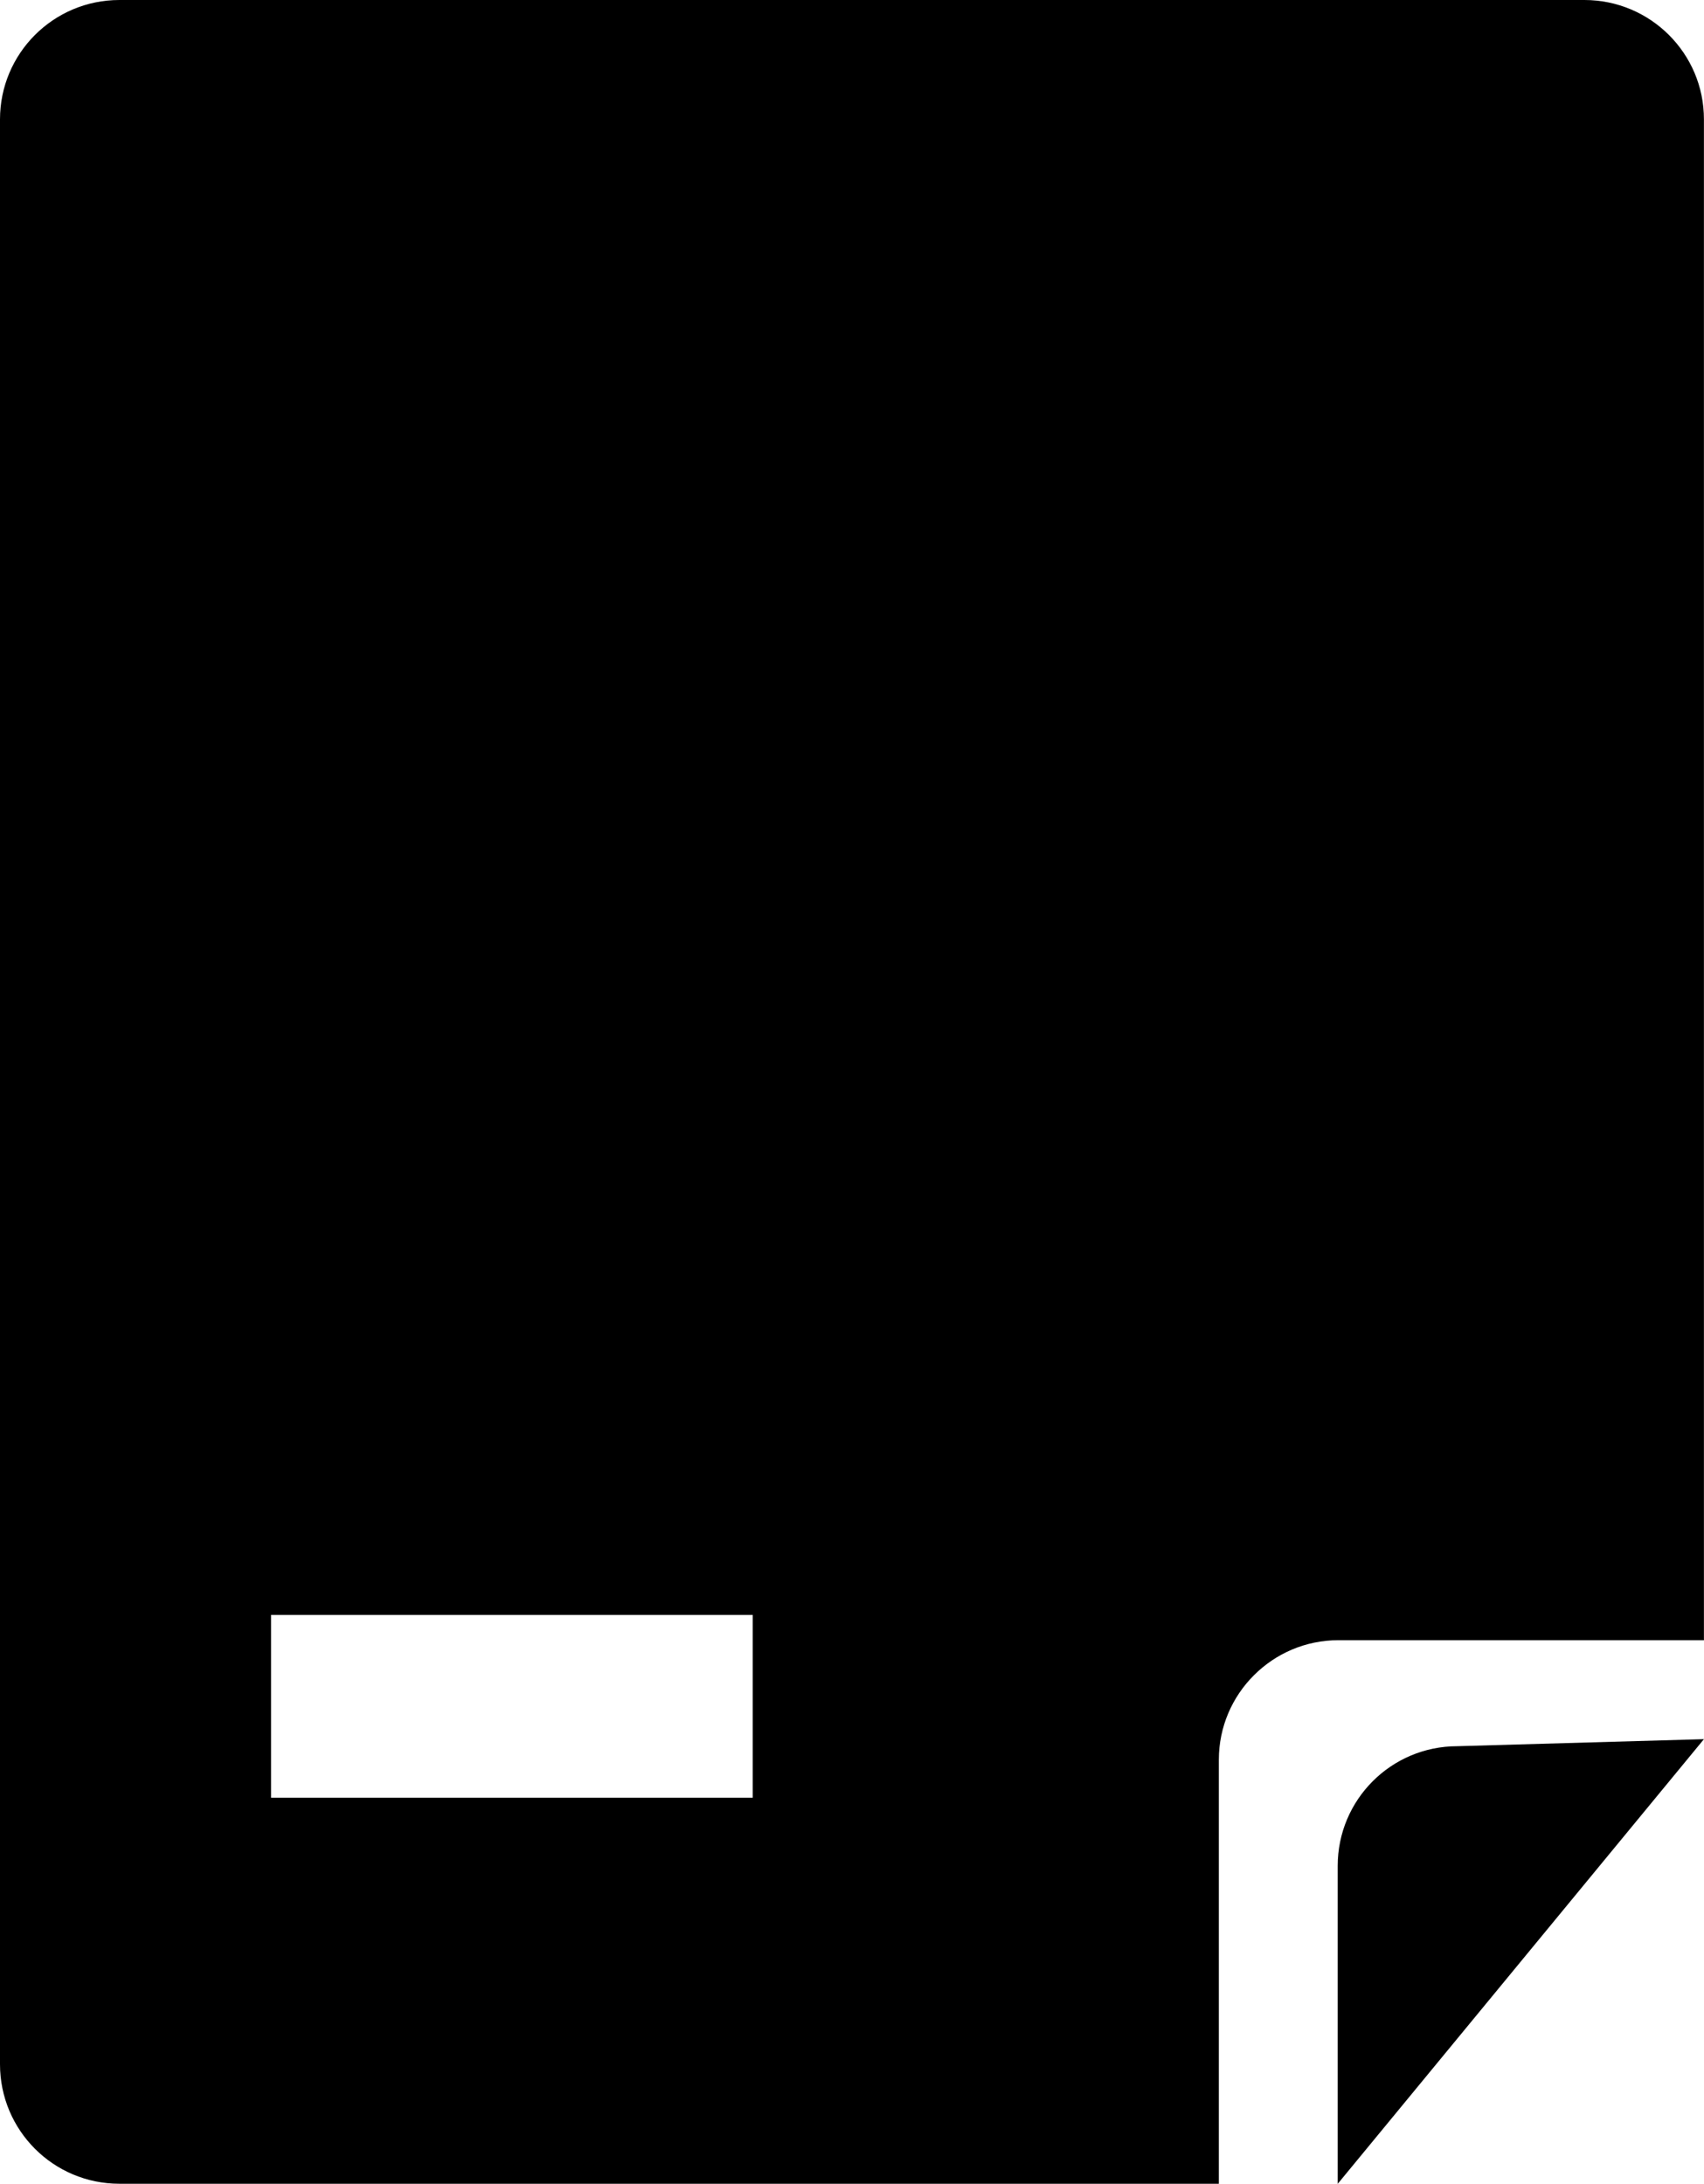
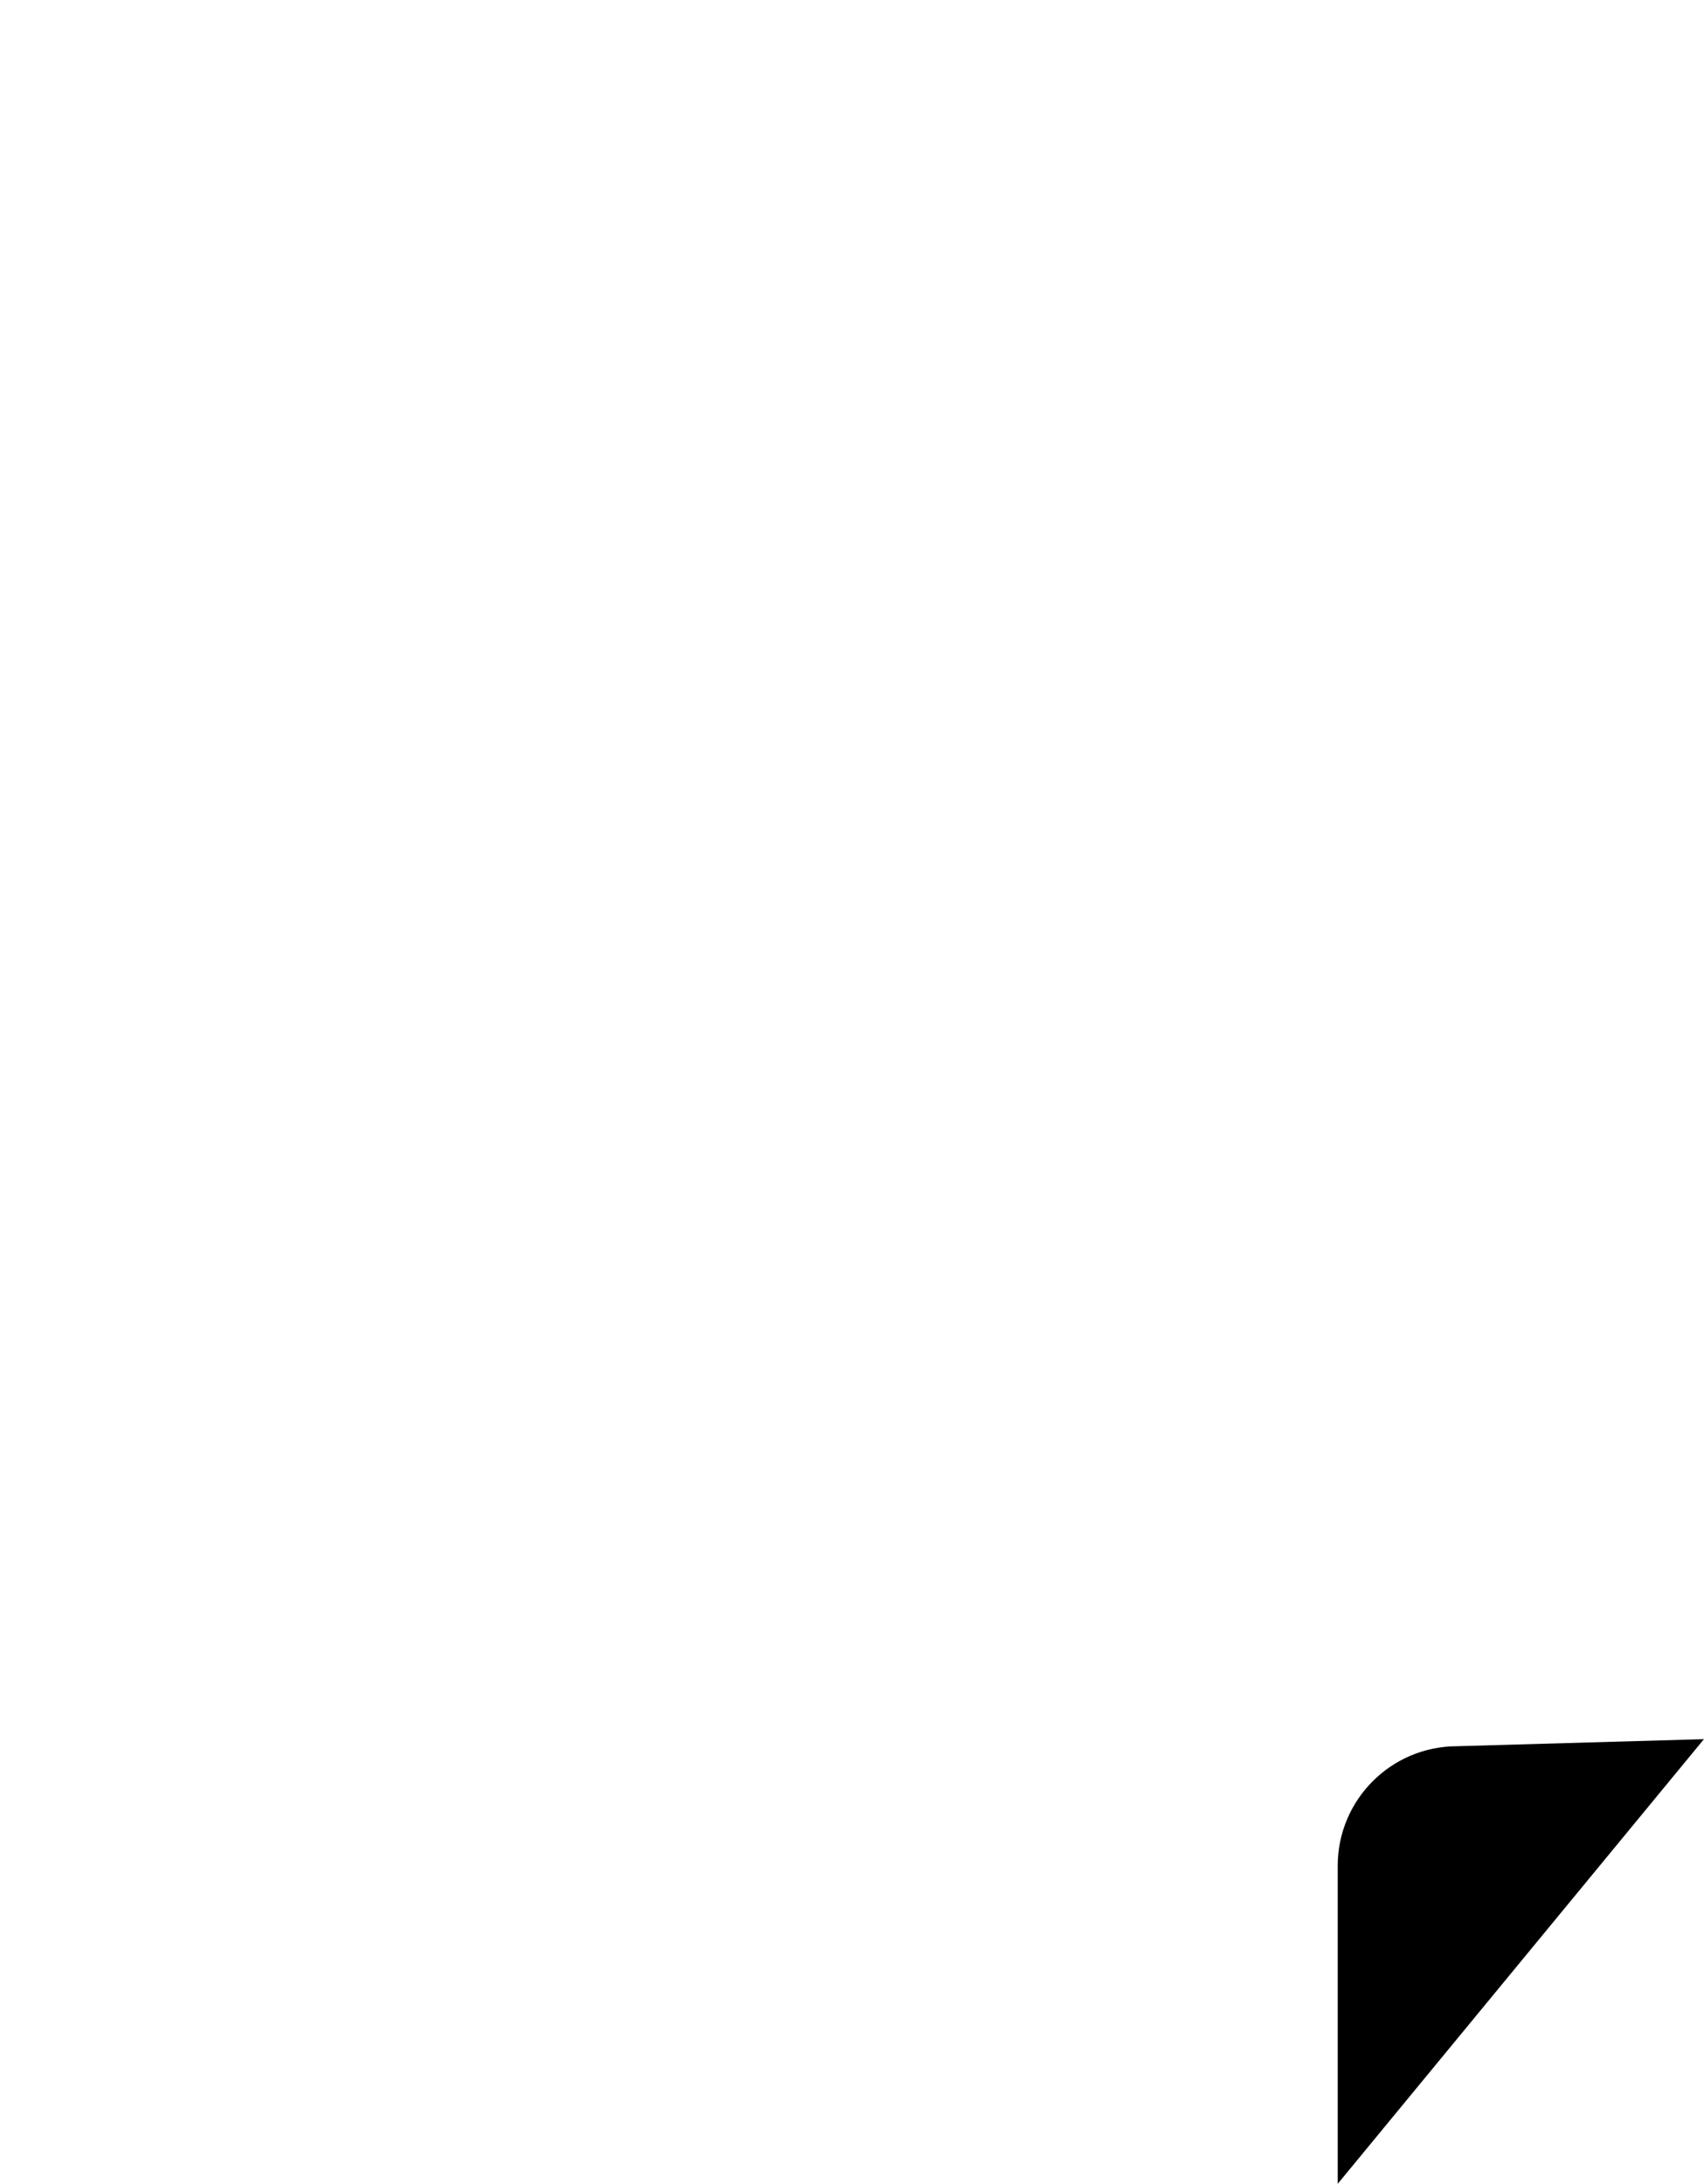
<svg xmlns="http://www.w3.org/2000/svg" version="1.1" id="Capa_1" x="0px" y="0px" width="24.186px" height="31.004px" viewBox="0 0 24.186 31.004" style="enable-background:new 0 0 24.186 31.004;" xml:space="preserve">
  <path style="fill:#000000;" d="M18.987,31.004V26.49c0-0.938,0.758-1.699,1.698-1.699l3.5-0.1L18.987,31.004z" />
-   <path style="fill:#000000;" d="M22.488,0H1.695C0.757,0,0,0.76,0,1.695v27.611c0,0.938,0.757,1.697,1.695,1.697H17.3v-6.02  c0-0.936,0.763-1.697,1.696-1.697h5.189V1.695C24.186,0.76,23.426,0,22.488,0z M10.684,25.523H3.847v-2.596h6.837V25.523z" />
  <g>
</g>
  <g>
</g>
  <g>
</g>
  <g>
</g>
  <g>
</g>
  <g>
</g>
  <g>
</g>
  <g>
</g>
  <g>
</g>
  <g>
</g>
  <g>
</g>
  <g>
</g>
  <g>
</g>
  <g>
</g>
  <g>
</g>
</svg>